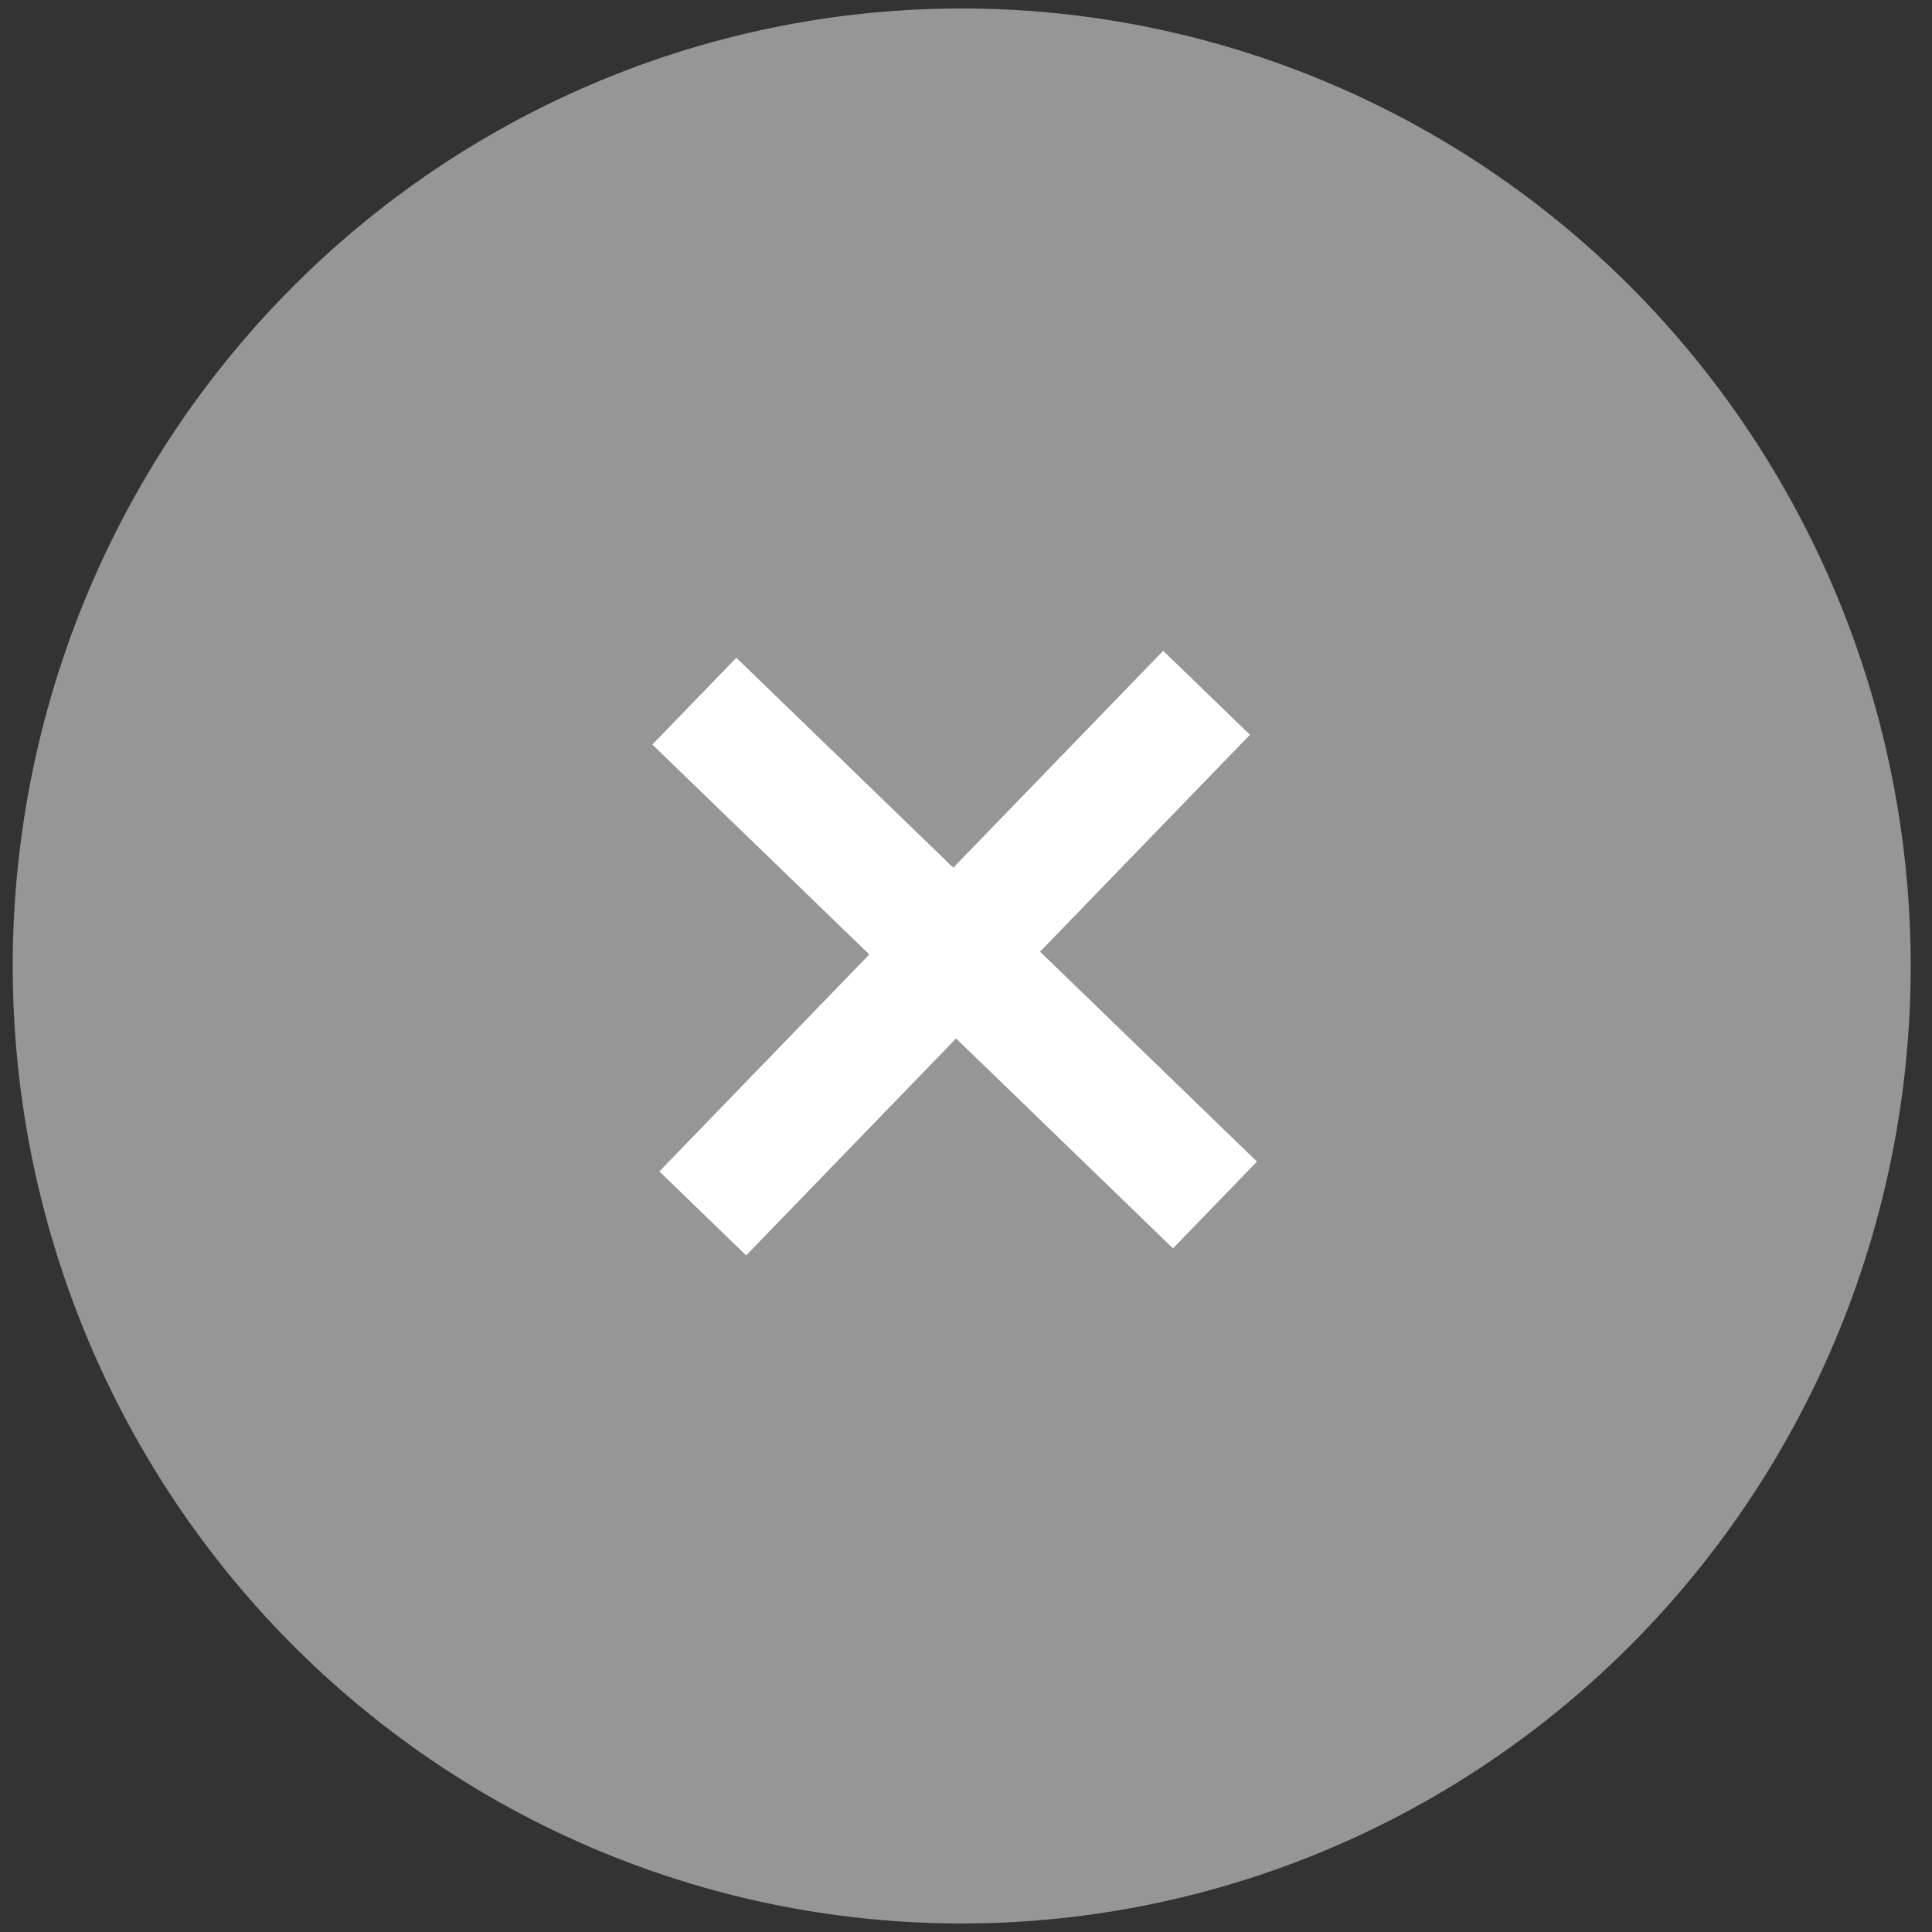
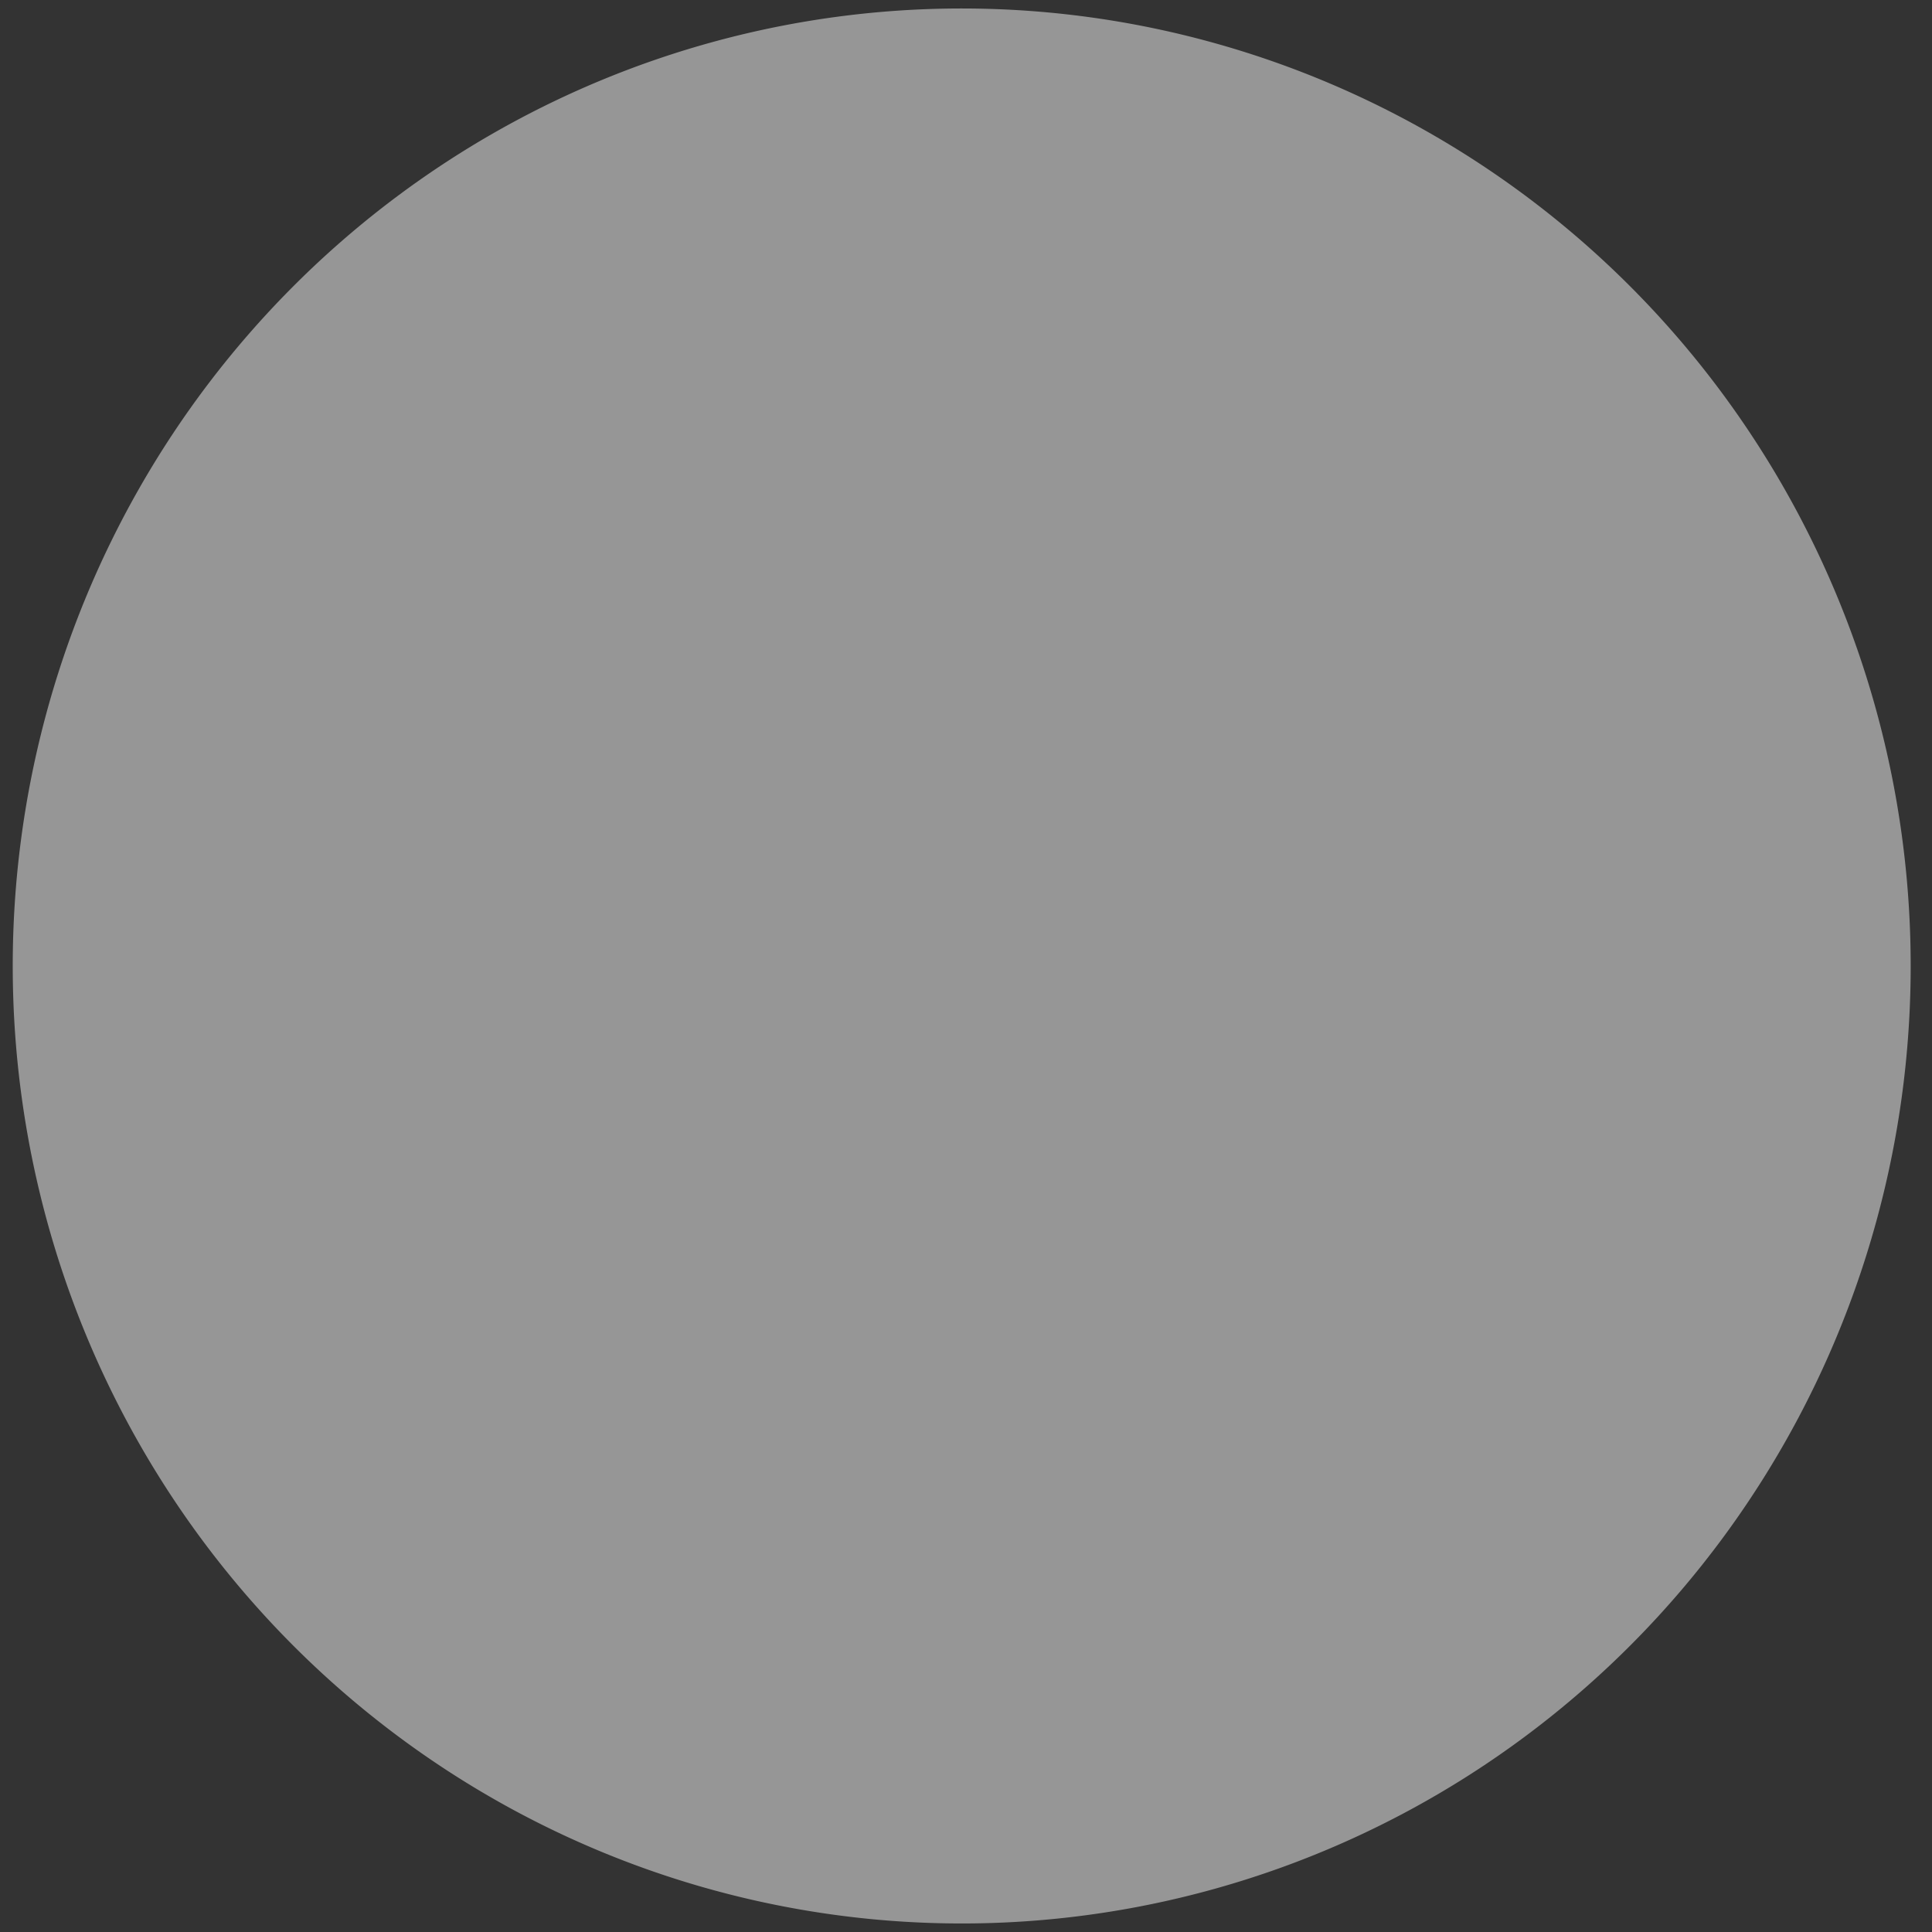
<svg xmlns="http://www.w3.org/2000/svg" width="37.163" height="37.163">
  <rect width="100%" height="100%" fill="#333333" stroke="none" />
  <rect id="backgroundrect" width="100%" height="100%" x="0" y="0" fill="none" stroke="none" />
  <g class="currentLayer" style="">
    <title>Layer 1</title>
    <path d="M18.499,0.163 A18.254,18.418 0 1 1 0.245,18.581 A18.254,18.418 0 0 1 18.499,0.163 z" fill="#969696" id="svg_2" class="" fill-opacity="1" />
-     <path d="M17.202,25.301 V19.495 H11.395 V17.172 H17.202 V11.365 H19.525 V17.172 h5.806 V19.495 H19.525 v5.806 z" fill="#fff" id="svg_3" class="" transform="rotate(-45.94 18.363,18.333) " />
  </g>
</svg>